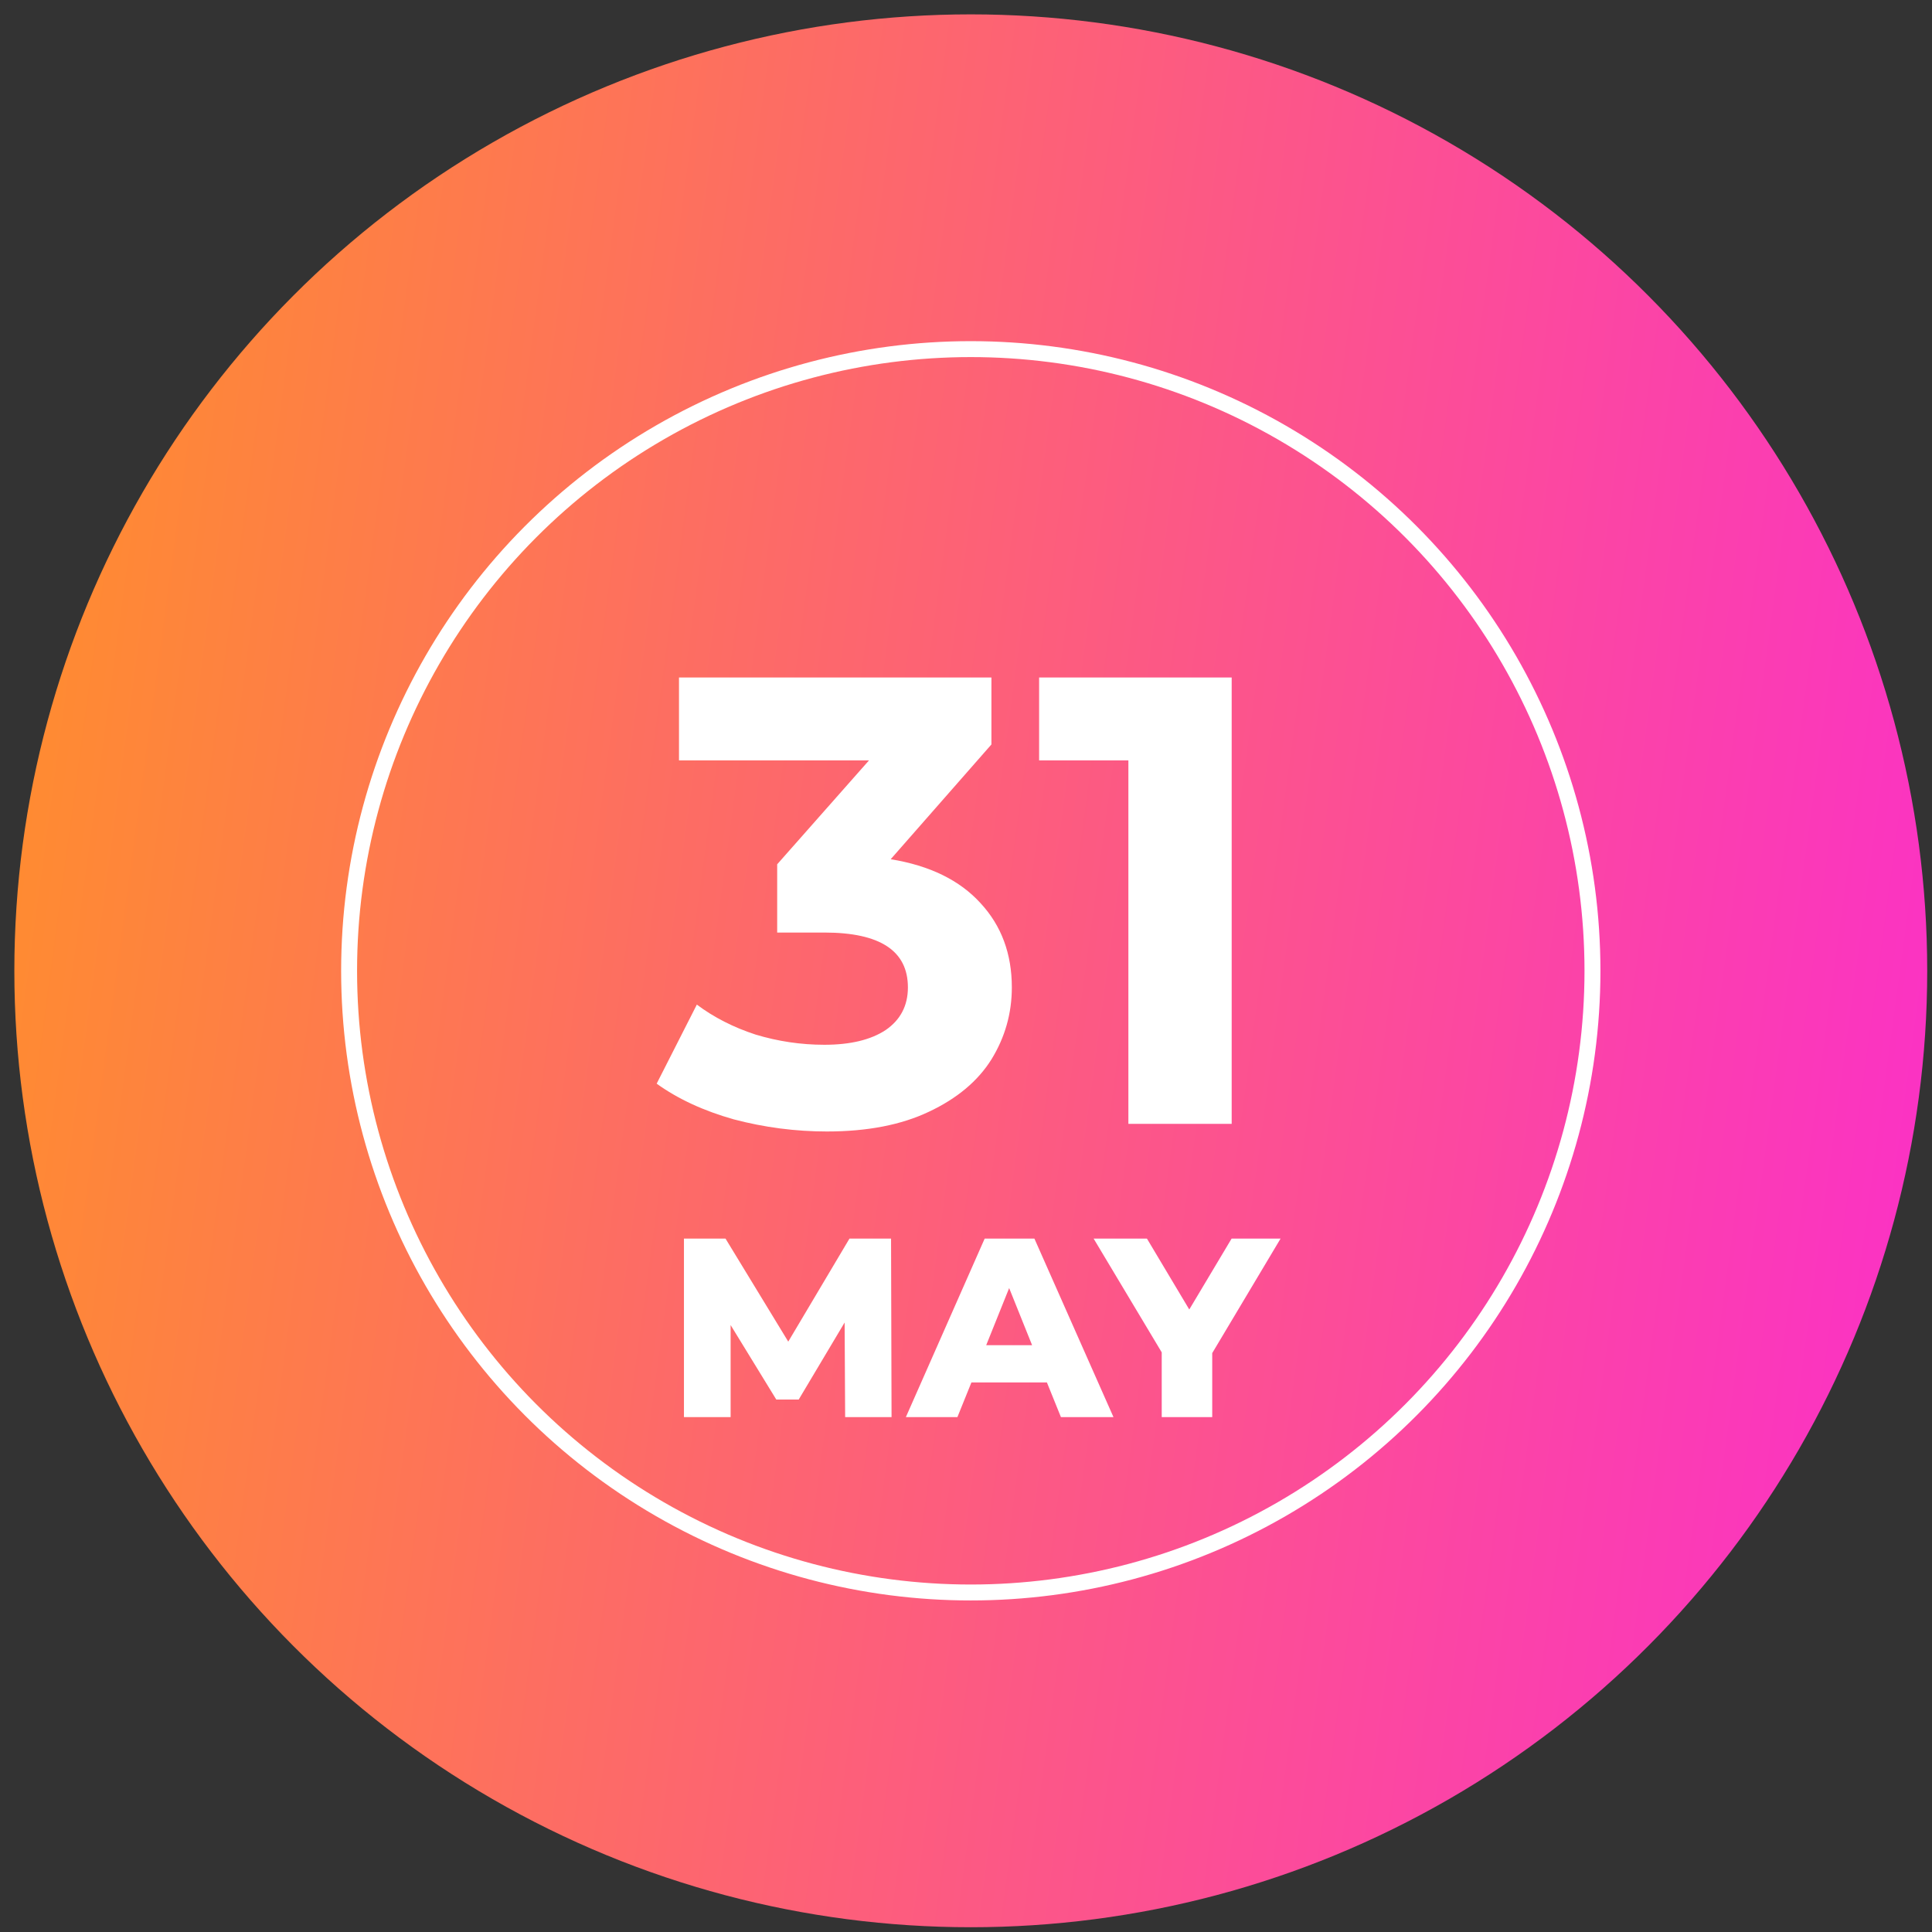
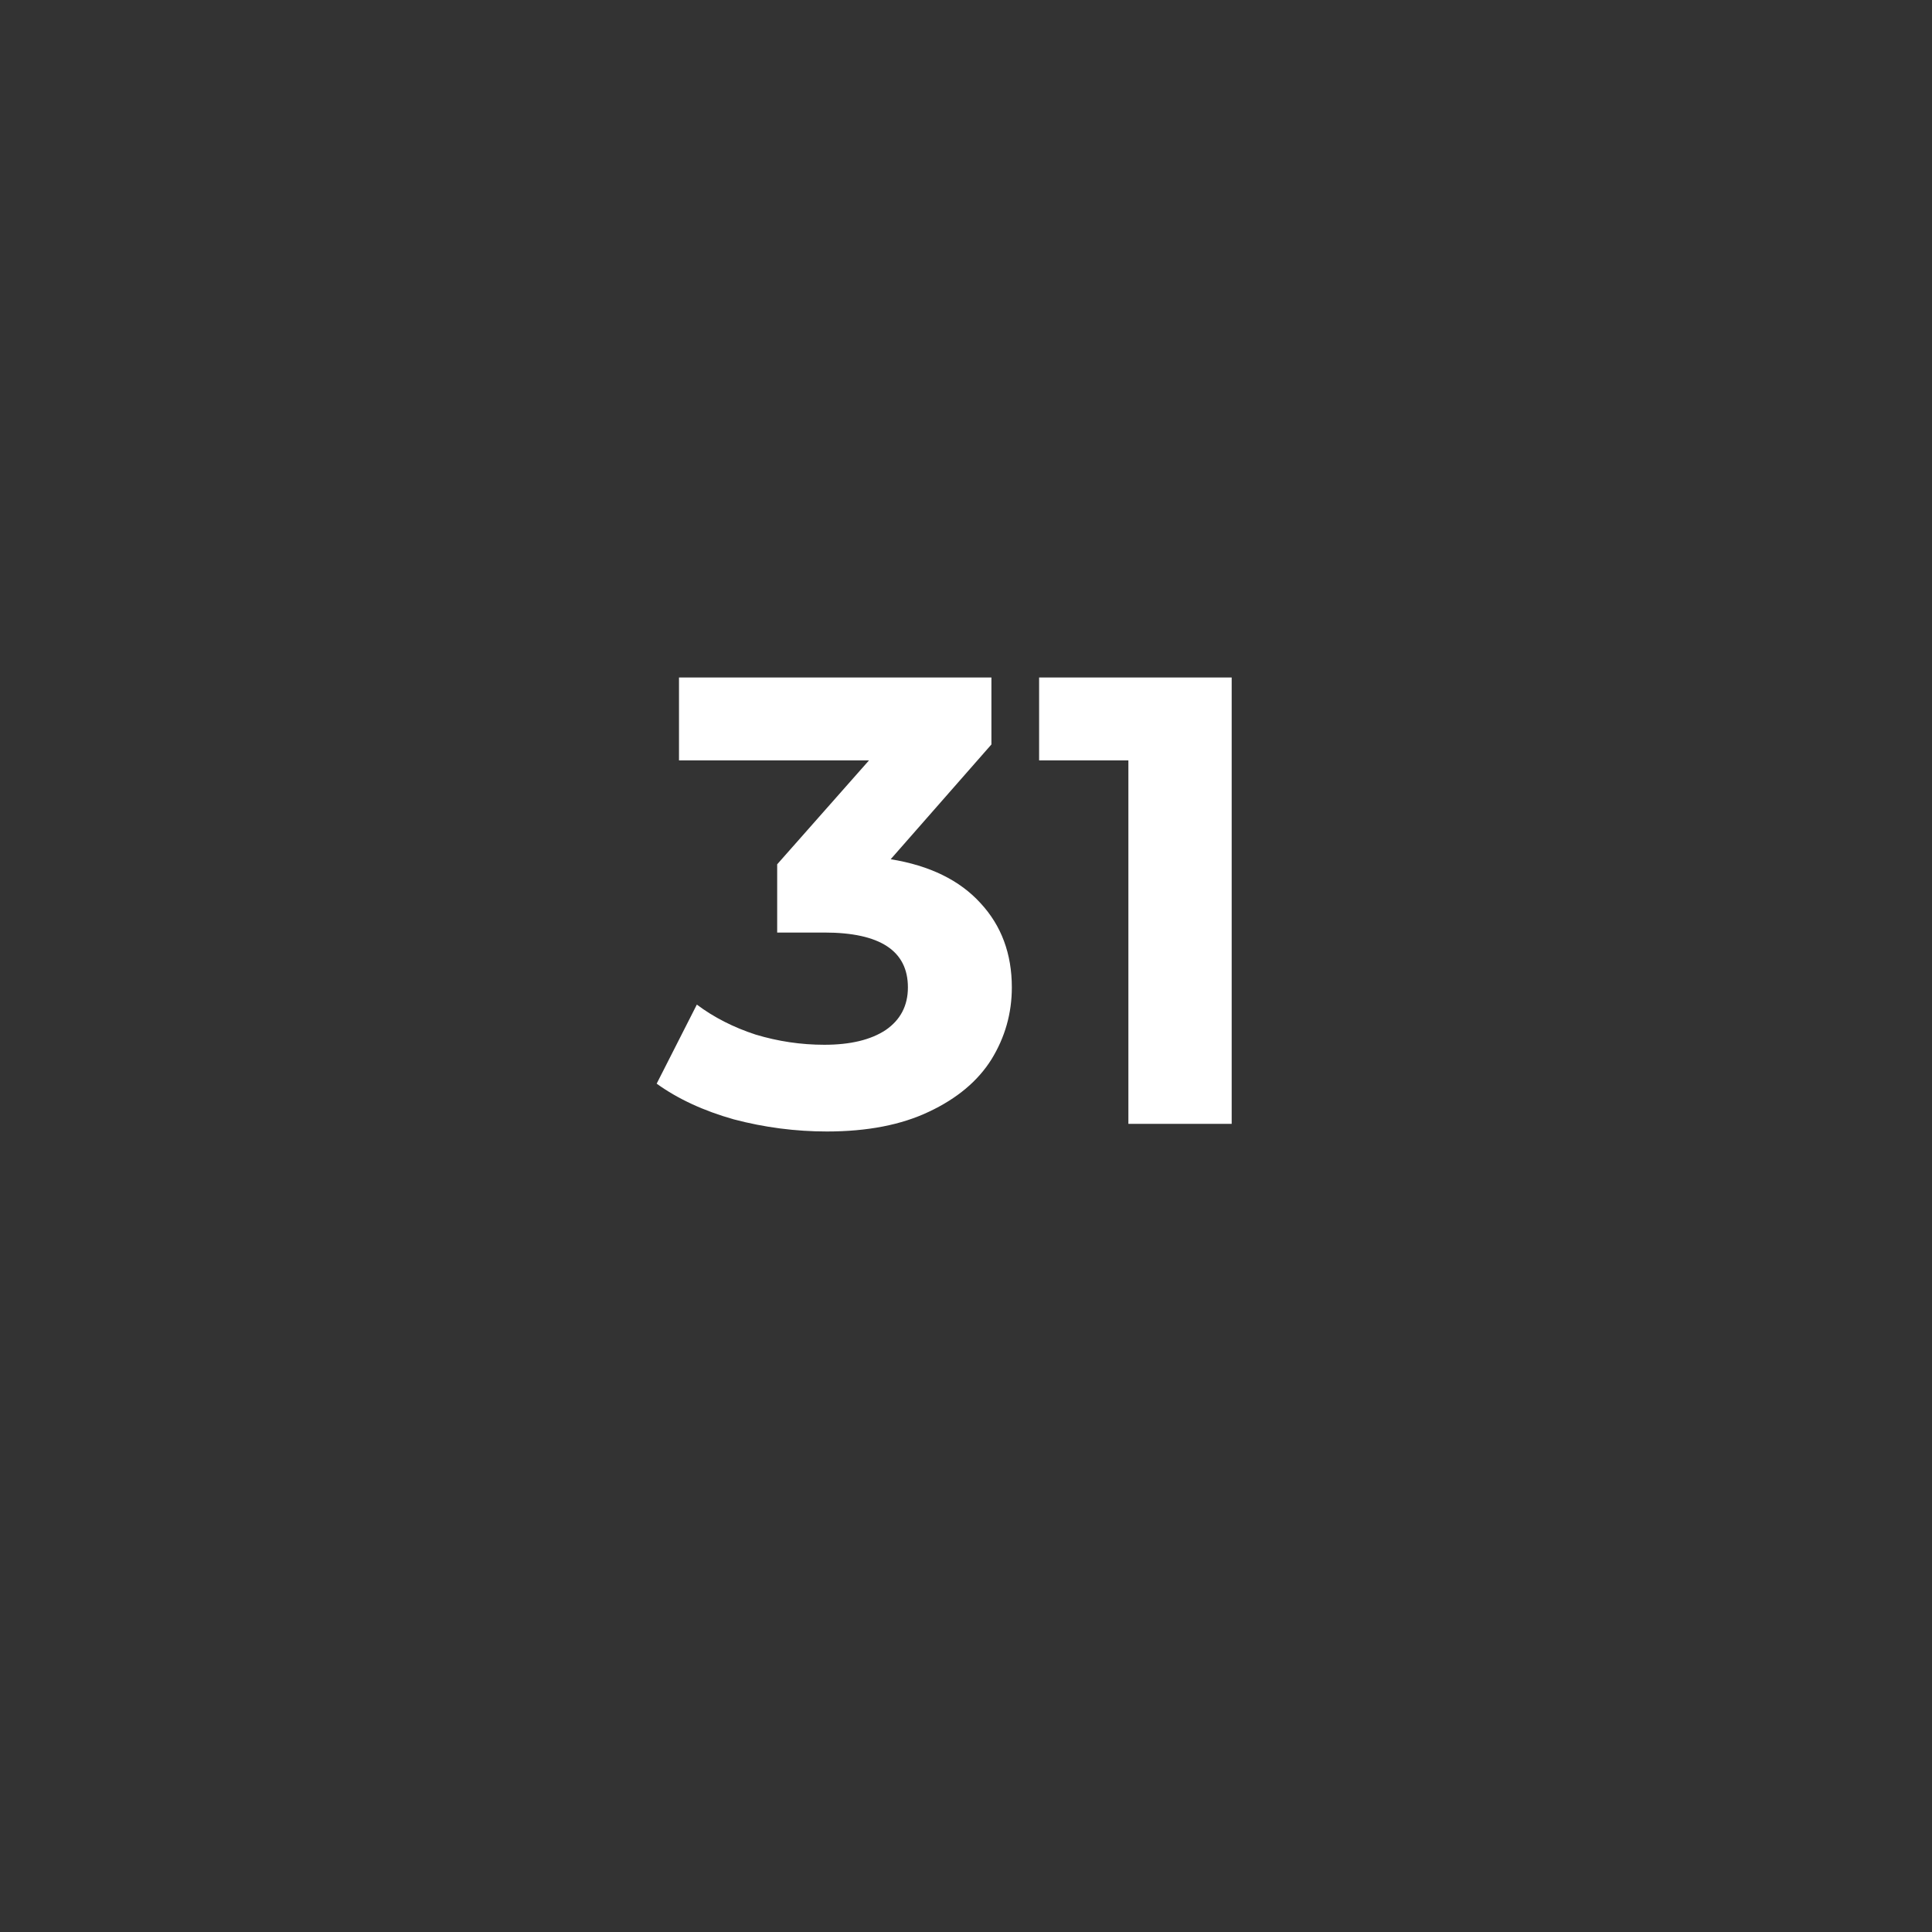
<svg xmlns="http://www.w3.org/2000/svg" width="101" height="101" viewBox="0 0 101 101" fill="none">
  <rect x="0" y="0" width="101" height="101" fill="#333333" stroke="none" />
-   <circle cx="50.75" cy="50.751" r="50" fill="url(#paint0_linear_11741_7429)" />
  <path d="M46.563 44.918C48.607 45.251 50.174 46.018 51.263 47.218C52.352 48.395 52.896 49.862 52.896 51.618C52.896 52.973 52.54 54.229 51.829 55.384C51.118 56.518 50.029 57.429 48.563 58.118C47.118 58.806 45.34 59.151 43.229 59.151C41.585 59.151 39.963 58.94 38.363 58.518C36.785 58.073 35.44 57.451 34.329 56.651L36.429 52.518C37.318 53.184 38.34 53.706 39.496 54.084C40.674 54.44 41.874 54.618 43.096 54.618C44.452 54.618 45.518 54.362 46.296 53.851C47.074 53.318 47.463 52.573 47.463 51.618C47.463 49.706 46.007 48.751 43.096 48.751H40.629V45.184L45.429 39.751H35.496V35.418H51.829V38.918L46.563 44.918ZM64.389 35.418V58.751H58.989V39.751H54.322V35.418H64.389Z" fill="white" />
-   <path d="M44.182 74.084L44.155 69.137L41.755 73.164H40.582L38.195 69.271V74.084H35.755V64.751H37.928L41.208 70.137L44.408 64.751H46.582L46.608 74.084H44.182ZM54.73 72.271H50.783L50.05 74.084H47.356L51.476 64.751H54.076L58.21 74.084H55.463L54.73 72.271ZM53.956 70.324L52.756 67.337L51.556 70.324H53.956ZM63.372 70.737V74.084H60.732V70.697L57.172 64.751H59.959L62.172 68.457L64.385 64.751H66.945L63.372 70.737Z" fill="white" />
-   <circle cx="50.75" cy="50.751" r="32.5" stroke="white" stroke-width="0.833" />
  <defs>
    <linearGradient id="paint0_linear_11741_7429" x1="0.75" y1="0.751" x2="120.588" y2="16.949" gradientUnits="userSpaceOnUse">
      <stop stop-color="#FF9029" />
      <stop offset="1" stop-color="#FA26D8" />
    </linearGradient>
  </defs>
</svg>